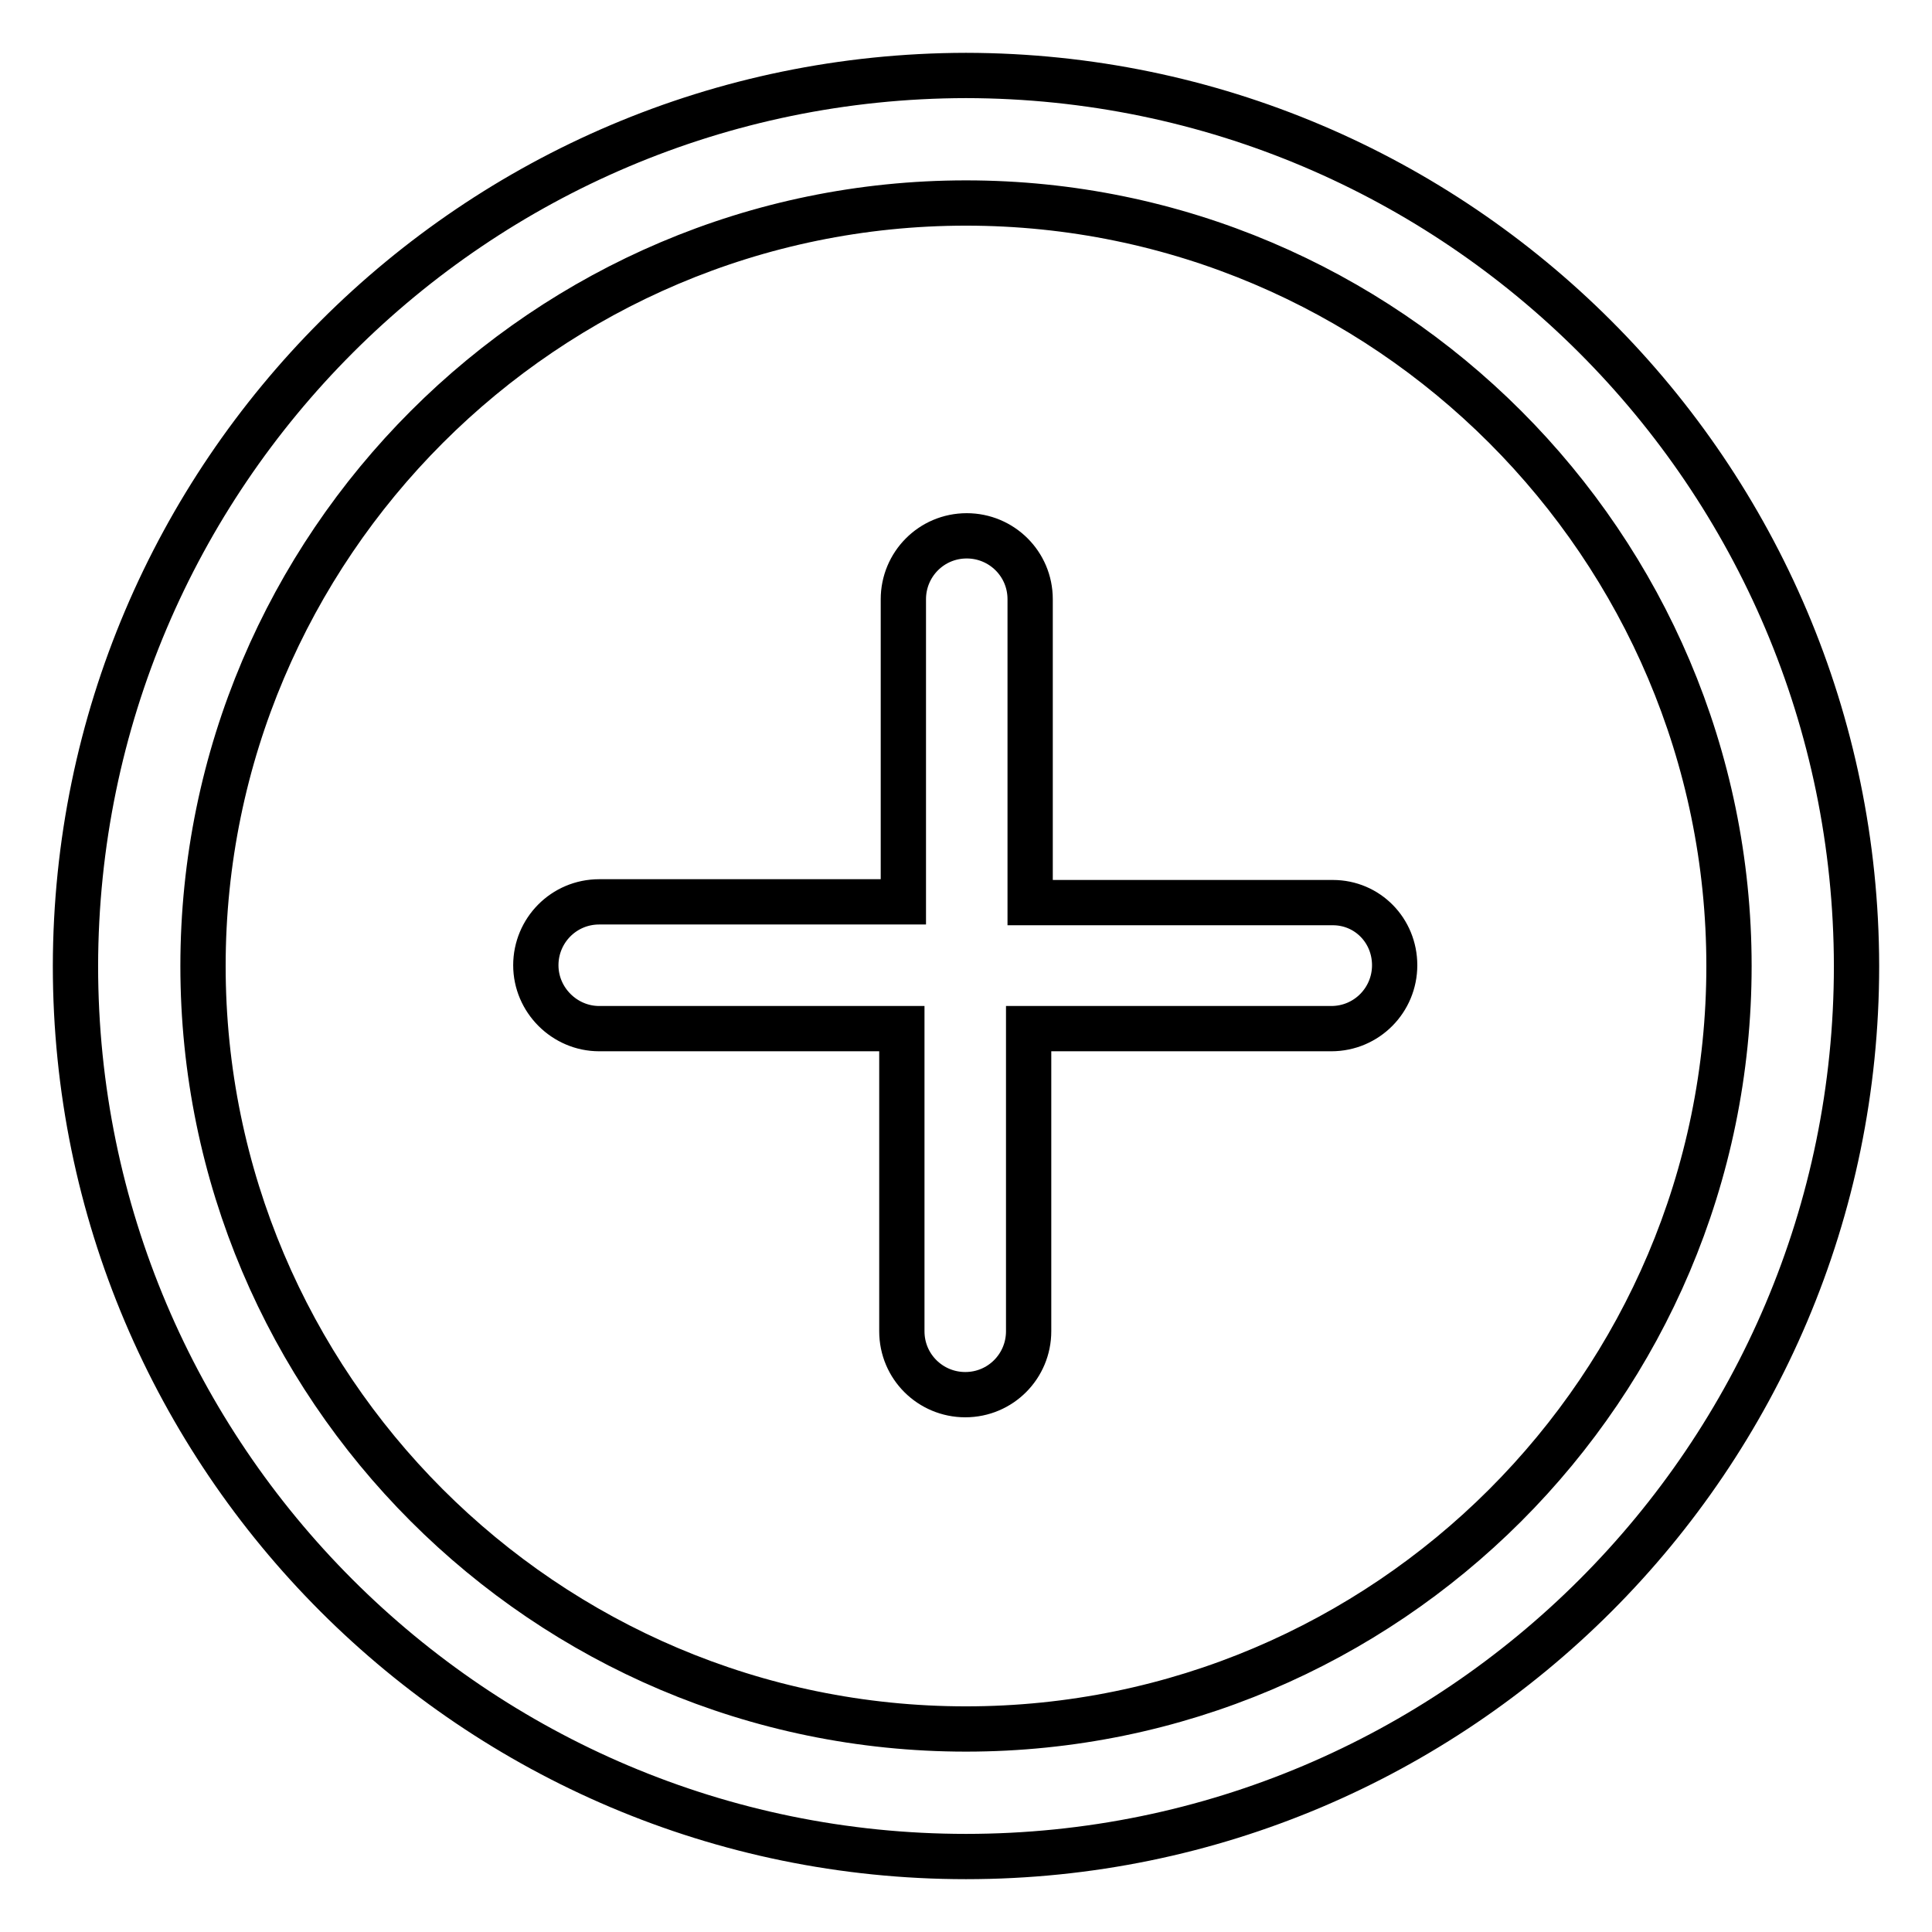
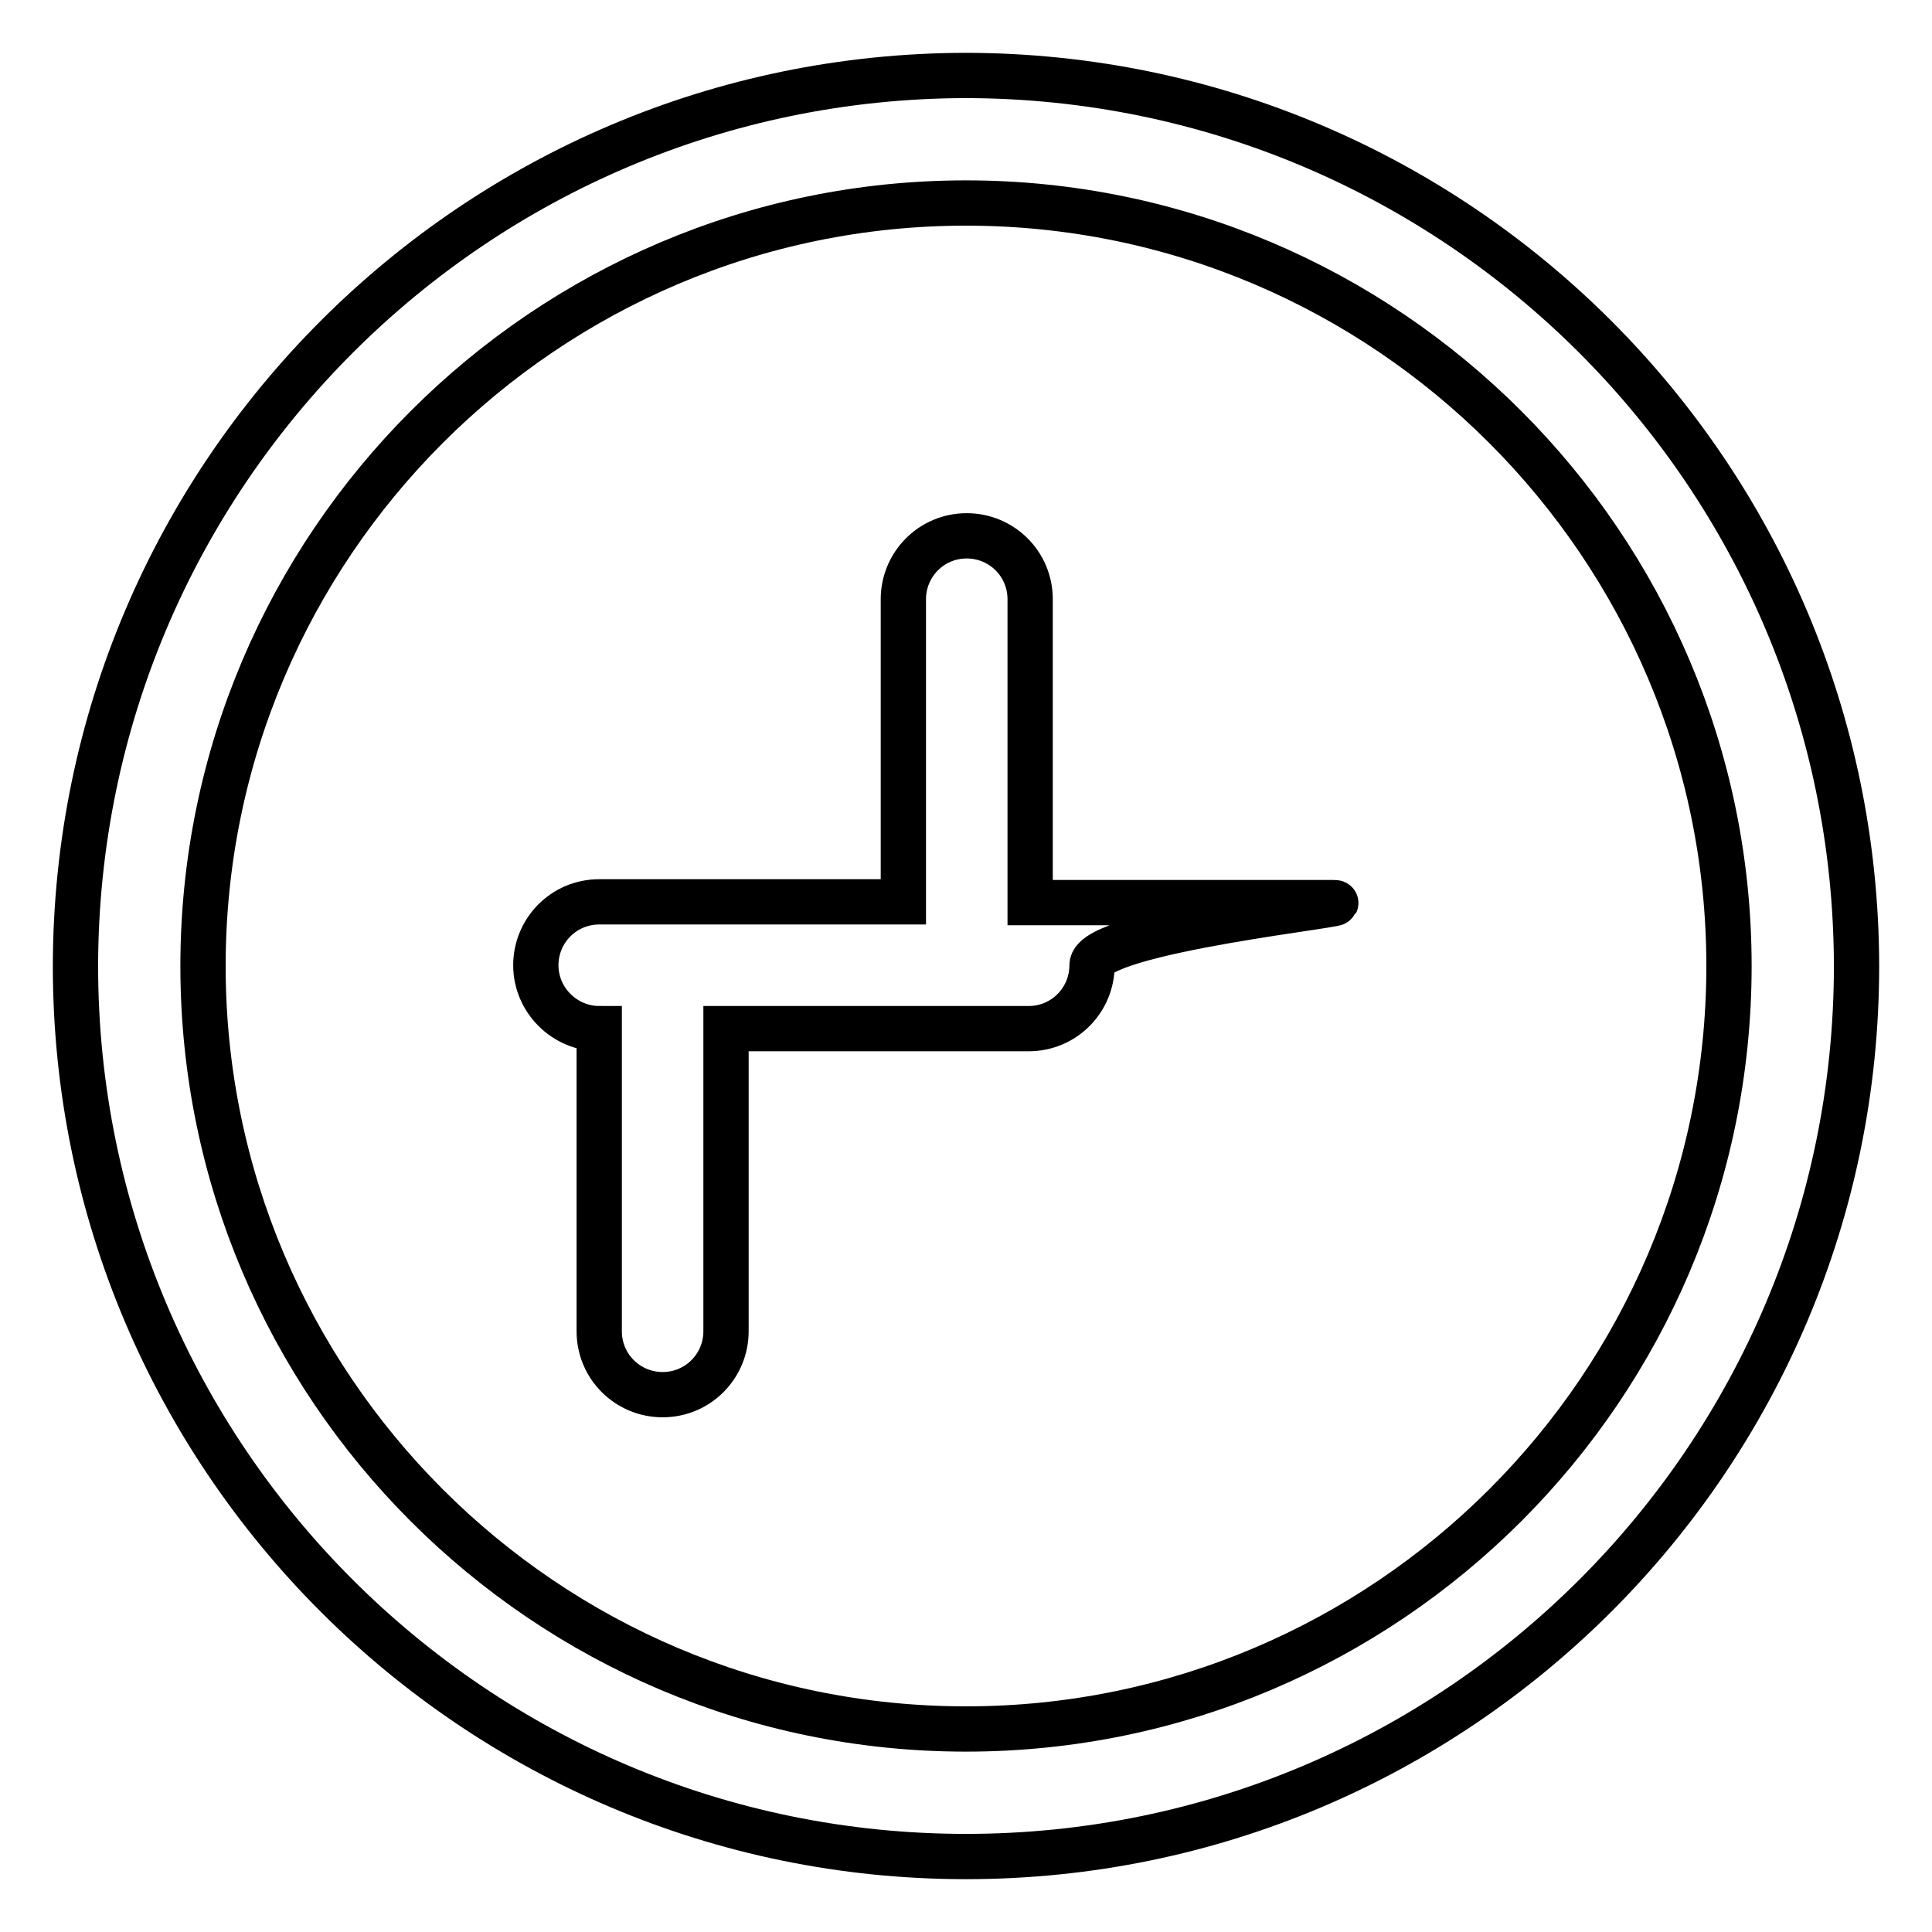
<svg xmlns="http://www.w3.org/2000/svg" version="1.1" x="0px" y="0px" viewBox="0 0 256 256" enable-background="new 0 0 256 256" xml:space="preserve">
  <g>
-     <path stroke-width="6" fill-opacity="0" stroke="#000000" d="M128,10C62.9,10.1,10.1,62.9,10,128c0,65.1,52.9,118,118,118c65.1,0,118-52.9,118-118 C245.9,62.9,193.1,10.1,128,10z M128,229.1c-55.8,0-101.1-45.4-101.1-101.1C26.9,72.3,72.3,26.9,128,26.9S229.1,72.3,229.1,128 C229.1,183.8,183.7,229.1,128,229.1z M176.6,119.6h-40.1V79.4c0-4.7-3.8-8.4-8.4-8.4c-4.7,0-8.4,3.8-8.4,8.4v40.1H79.4 c-4.7,0-8.4,3.8-8.4,8.4s3.8,8.4,8.4,8.4h40.1v40.1c0,4.7,3.8,8.4,8.4,8.4c4.7,0,8.4-3.8,8.4-8.4v-40.1h40.1c4.7,0,8.4-3.8,8.4-8.4 S181.2,119.6,176.6,119.6z" />
+     <path stroke-width="6" fill-opacity="0" stroke="#000000" d="M128,10C62.9,10.1,10.1,62.9,10,128c0,65.1,52.9,118,118,118c65.1,0,118-52.9,118-118 C245.9,62.9,193.1,10.1,128,10z M128,229.1c-55.8,0-101.1-45.4-101.1-101.1C26.9,72.3,72.3,26.9,128,26.9S229.1,72.3,229.1,128 C229.1,183.8,183.7,229.1,128,229.1z M176.6,119.6h-40.1V79.4c0-4.7-3.8-8.4-8.4-8.4c-4.7,0-8.4,3.8-8.4,8.4v40.1H79.4 c-4.7,0-8.4,3.8-8.4,8.4s3.8,8.4,8.4,8.4v40.1c0,4.7,3.8,8.4,8.4,8.4c4.7,0,8.4-3.8,8.4-8.4v-40.1h40.1c4.7,0,8.4-3.8,8.4-8.4 S181.2,119.6,176.6,119.6z" />
  </g>
</svg>